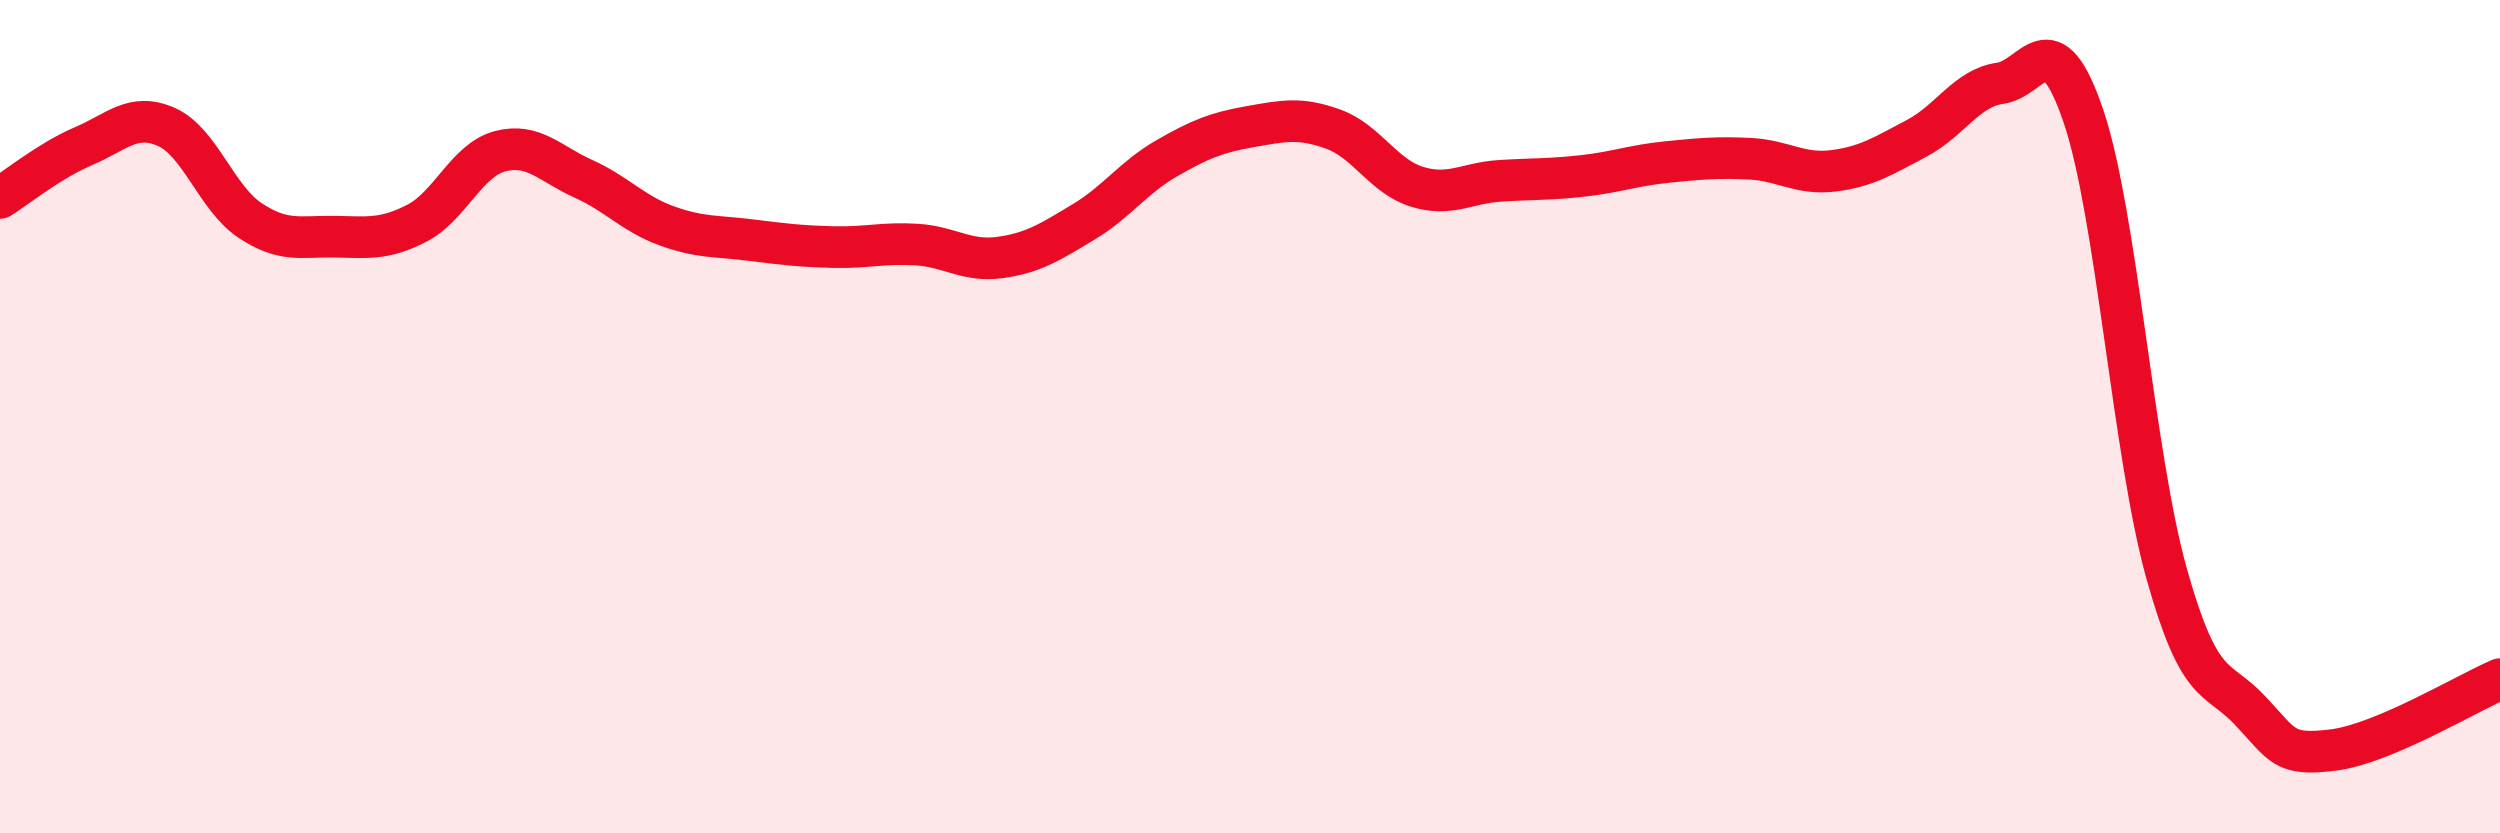
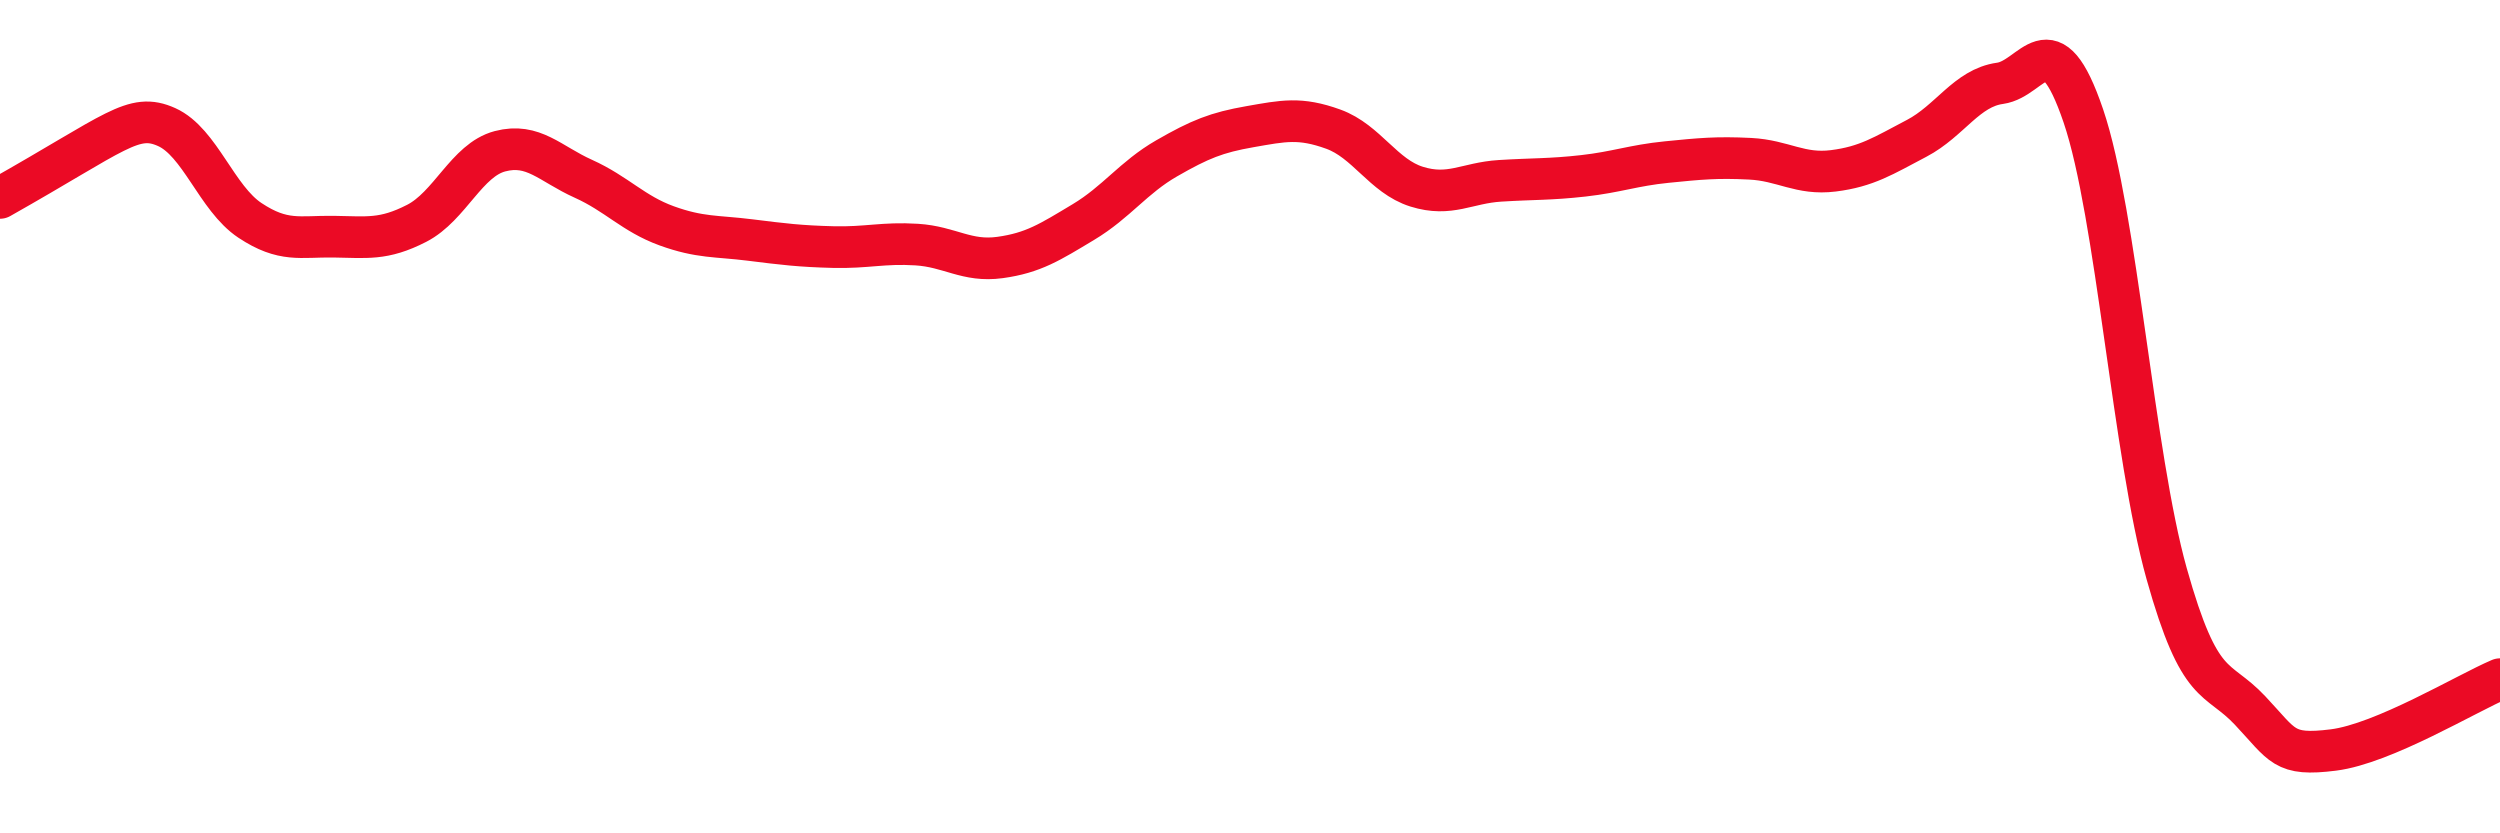
<svg xmlns="http://www.w3.org/2000/svg" width="60" height="20" viewBox="0 0 60 20">
-   <path d="M 0,4.75 C 0.4,4.5 1.2,3.85 2,3.51 C 2.8,3.17 3.2,2.69 4,3.05 C 4.8,3.41 5.2,4.76 6,5.29 C 6.8,5.82 7.2,5.67 8,5.68 C 8.8,5.69 9.2,5.77 10,5.36 C 10.8,4.95 11.2,3.84 12,3.63 C 12.8,3.42 13.2,3.93 14,4.29 C 14.8,4.65 15.2,5.13 16,5.42 C 16.8,5.71 17.2,5.66 18,5.76 C 18.8,5.86 19.2,5.91 20,5.93 C 20.8,5.95 21.2,5.82 22,5.87 C 22.8,5.92 23.2,6.29 24,6.18 C 24.8,6.07 25.2,5.81 26,5.33 C 26.8,4.85 27.2,4.26 28,3.8 C 28.8,3.34 29.2,3.18 30,3.04 C 30.8,2.9 31.2,2.81 32,3.1 C 32.8,3.39 33.2,4.23 34,4.48 C 34.8,4.73 35.2,4.39 36,4.34 C 36.8,4.29 37.2,4.31 38,4.22 C 38.8,4.13 39.2,3.97 40,3.89 C 40.8,3.81 41.2,3.77 42,3.81 C 42.8,3.85 43.2,4.2 44,4.1 C 44.8,4 45.2,3.74 46,3.32 C 46.8,2.9 47.2,2.11 48,2 C 48.8,1.89 49.2,0.43 50,2.78 C 50.8,5.13 51.2,10.92 52,13.77 C 52.8,16.62 53.2,16.2 54,17.05 C 54.8,17.9 54.8,18.15 56,18 C 57.2,17.85 59.2,16.64 60,16.3L60 20L0 20Z" fill="#EB0A25" opacity="0.1" stroke-linecap="round" stroke-linejoin="round" />
-   <path d="M 0,4.75 C 0.4,4.5 1.2,3.85 2,3.51 C 2.8,3.17 3.2,2.69 4,3.05 C 4.8,3.41 5.2,4.76 6,5.29 C 6.8,5.82 7.2,5.67 8,5.68 C 8.8,5.69 9.2,5.77 10,5.36 C 10.8,4.95 11.2,3.84 12,3.63 C 12.8,3.42 13.2,3.93 14,4.29 C 14.8,4.65 15.2,5.13 16,5.42 C 16.8,5.71 17.2,5.66 18,5.76 C 18.8,5.86 19.2,5.91 20,5.93 C 20.8,5.95 21.2,5.82 22,5.87 C 22.8,5.92 23.2,6.29 24,6.18 C 24.8,6.07 25.2,5.81 26,5.33 C 26.8,4.85 27.2,4.26 28,3.8 C 28.8,3.34 29.2,3.18 30,3.04 C 30.8,2.9 31.2,2.81 32,3.1 C 32.8,3.39 33.2,4.23 34,4.48 C 34.8,4.73 35.2,4.39 36,4.34 C 36.8,4.29 37.2,4.31 38,4.22 C 38.8,4.13 39.2,3.97 40,3.89 C 40.8,3.81 41.2,3.77 42,3.81 C 42.8,3.85 43.2,4.2 44,4.1 C 44.8,4 45.2,3.74 46,3.32 C 46.8,2.9 47.2,2.11 48,2 C 48.8,1.89 49.2,0.43 50,2.78 C 50.8,5.13 51.2,10.92 52,13.77 C 52.8,16.62 53.2,16.2 54,17.05 C 54.8,17.9 54.8,18.15 56,18 C 57.2,17.85 59.2,16.64 60,16.3" stroke="#EB0A25" stroke-width="1" fill="none" stroke-linecap="round" stroke-linejoin="round" />
+   <path d="M 0,4.75 C 2.8,3.17 3.2,2.69 4,3.05 C 4.8,3.41 5.2,4.76 6,5.29 C 6.8,5.82 7.2,5.67 8,5.68 C 8.8,5.69 9.2,5.77 10,5.36 C 10.8,4.95 11.2,3.84 12,3.63 C 12.8,3.42 13.2,3.93 14,4.29 C 14.8,4.65 15.2,5.13 16,5.42 C 16.8,5.71 17.2,5.66 18,5.76 C 18.8,5.86 19.2,5.91 20,5.93 C 20.8,5.95 21.2,5.82 22,5.87 C 22.8,5.92 23.2,6.29 24,6.18 C 24.8,6.07 25.2,5.81 26,5.33 C 26.8,4.85 27.2,4.26 28,3.8 C 28.8,3.34 29.2,3.18 30,3.04 C 30.8,2.9 31.2,2.81 32,3.1 C 32.8,3.39 33.2,4.23 34,4.48 C 34.8,4.73 35.2,4.39 36,4.34 C 36.8,4.29 37.2,4.31 38,4.22 C 38.8,4.13 39.2,3.97 40,3.89 C 40.8,3.81 41.2,3.77 42,3.81 C 42.8,3.85 43.2,4.2 44,4.1 C 44.8,4 45.2,3.74 46,3.32 C 46.8,2.9 47.2,2.11 48,2 C 48.8,1.89 49.2,0.43 50,2.78 C 50.8,5.13 51.2,10.92 52,13.77 C 52.8,16.62 53.2,16.2 54,17.05 C 54.8,17.9 54.8,18.15 56,18 C 57.2,17.85 59.2,16.64 60,16.3" stroke="#EB0A25" stroke-width="1" fill="none" stroke-linecap="round" stroke-linejoin="round" />
</svg>